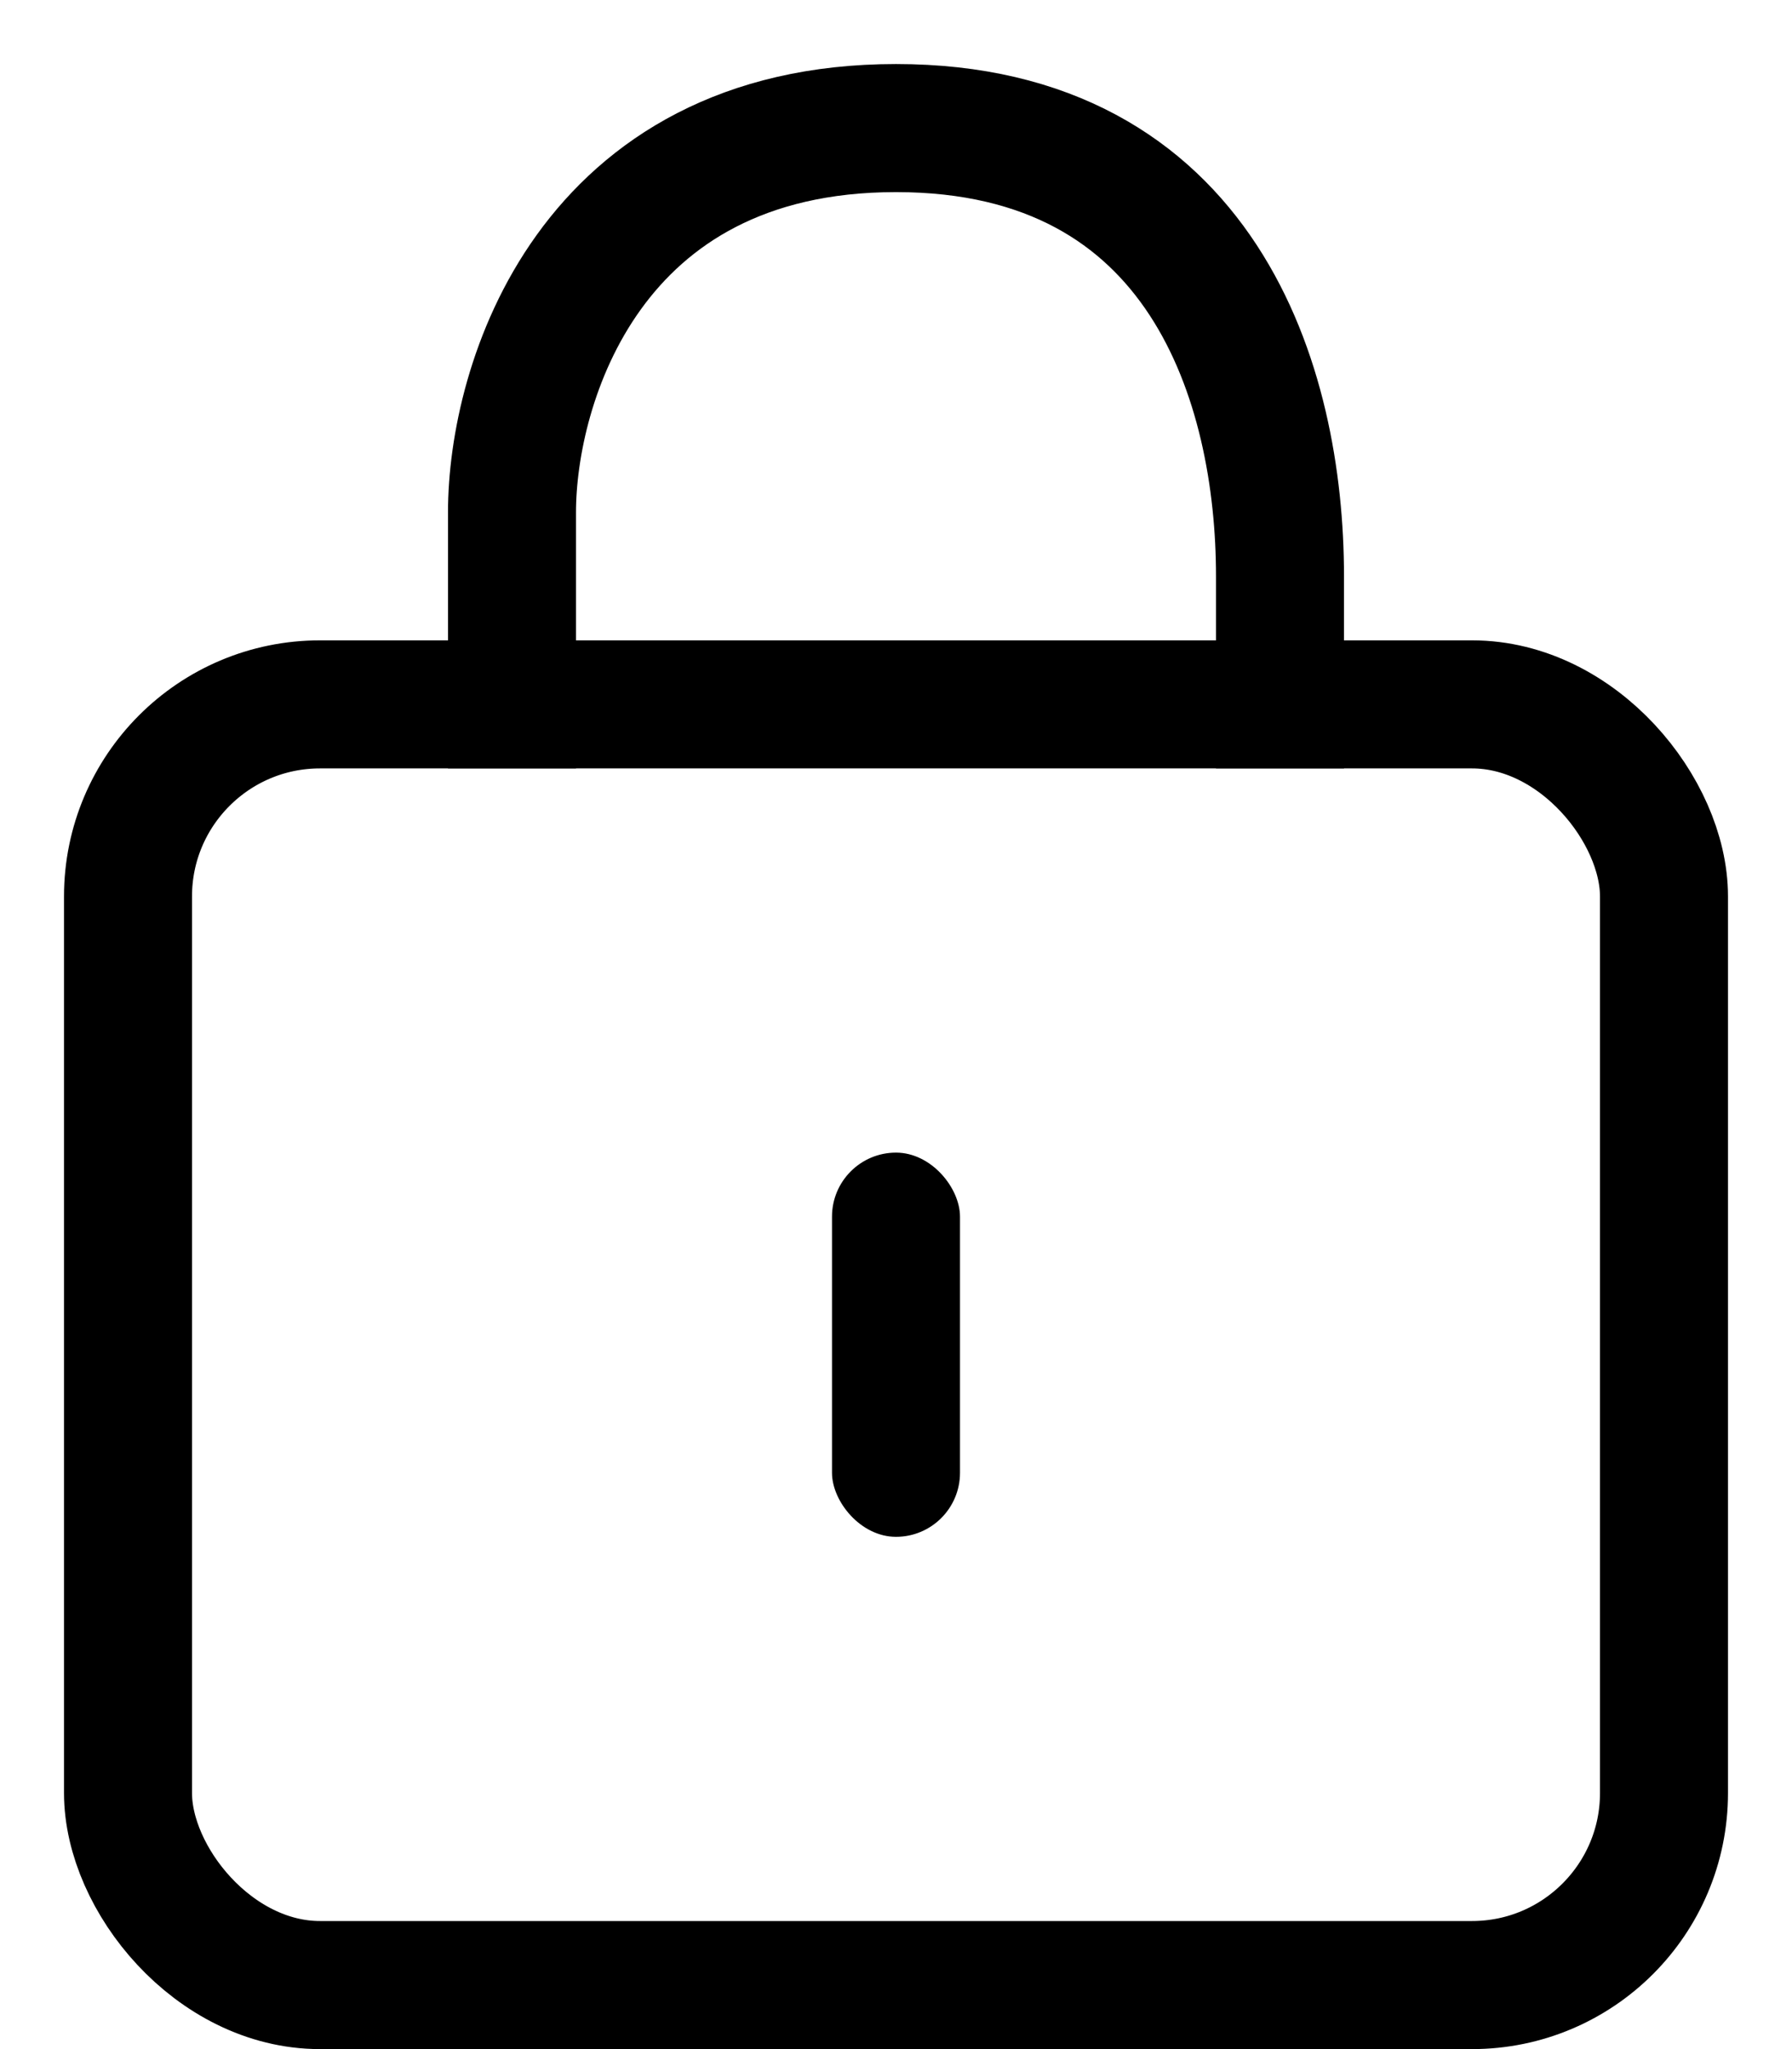
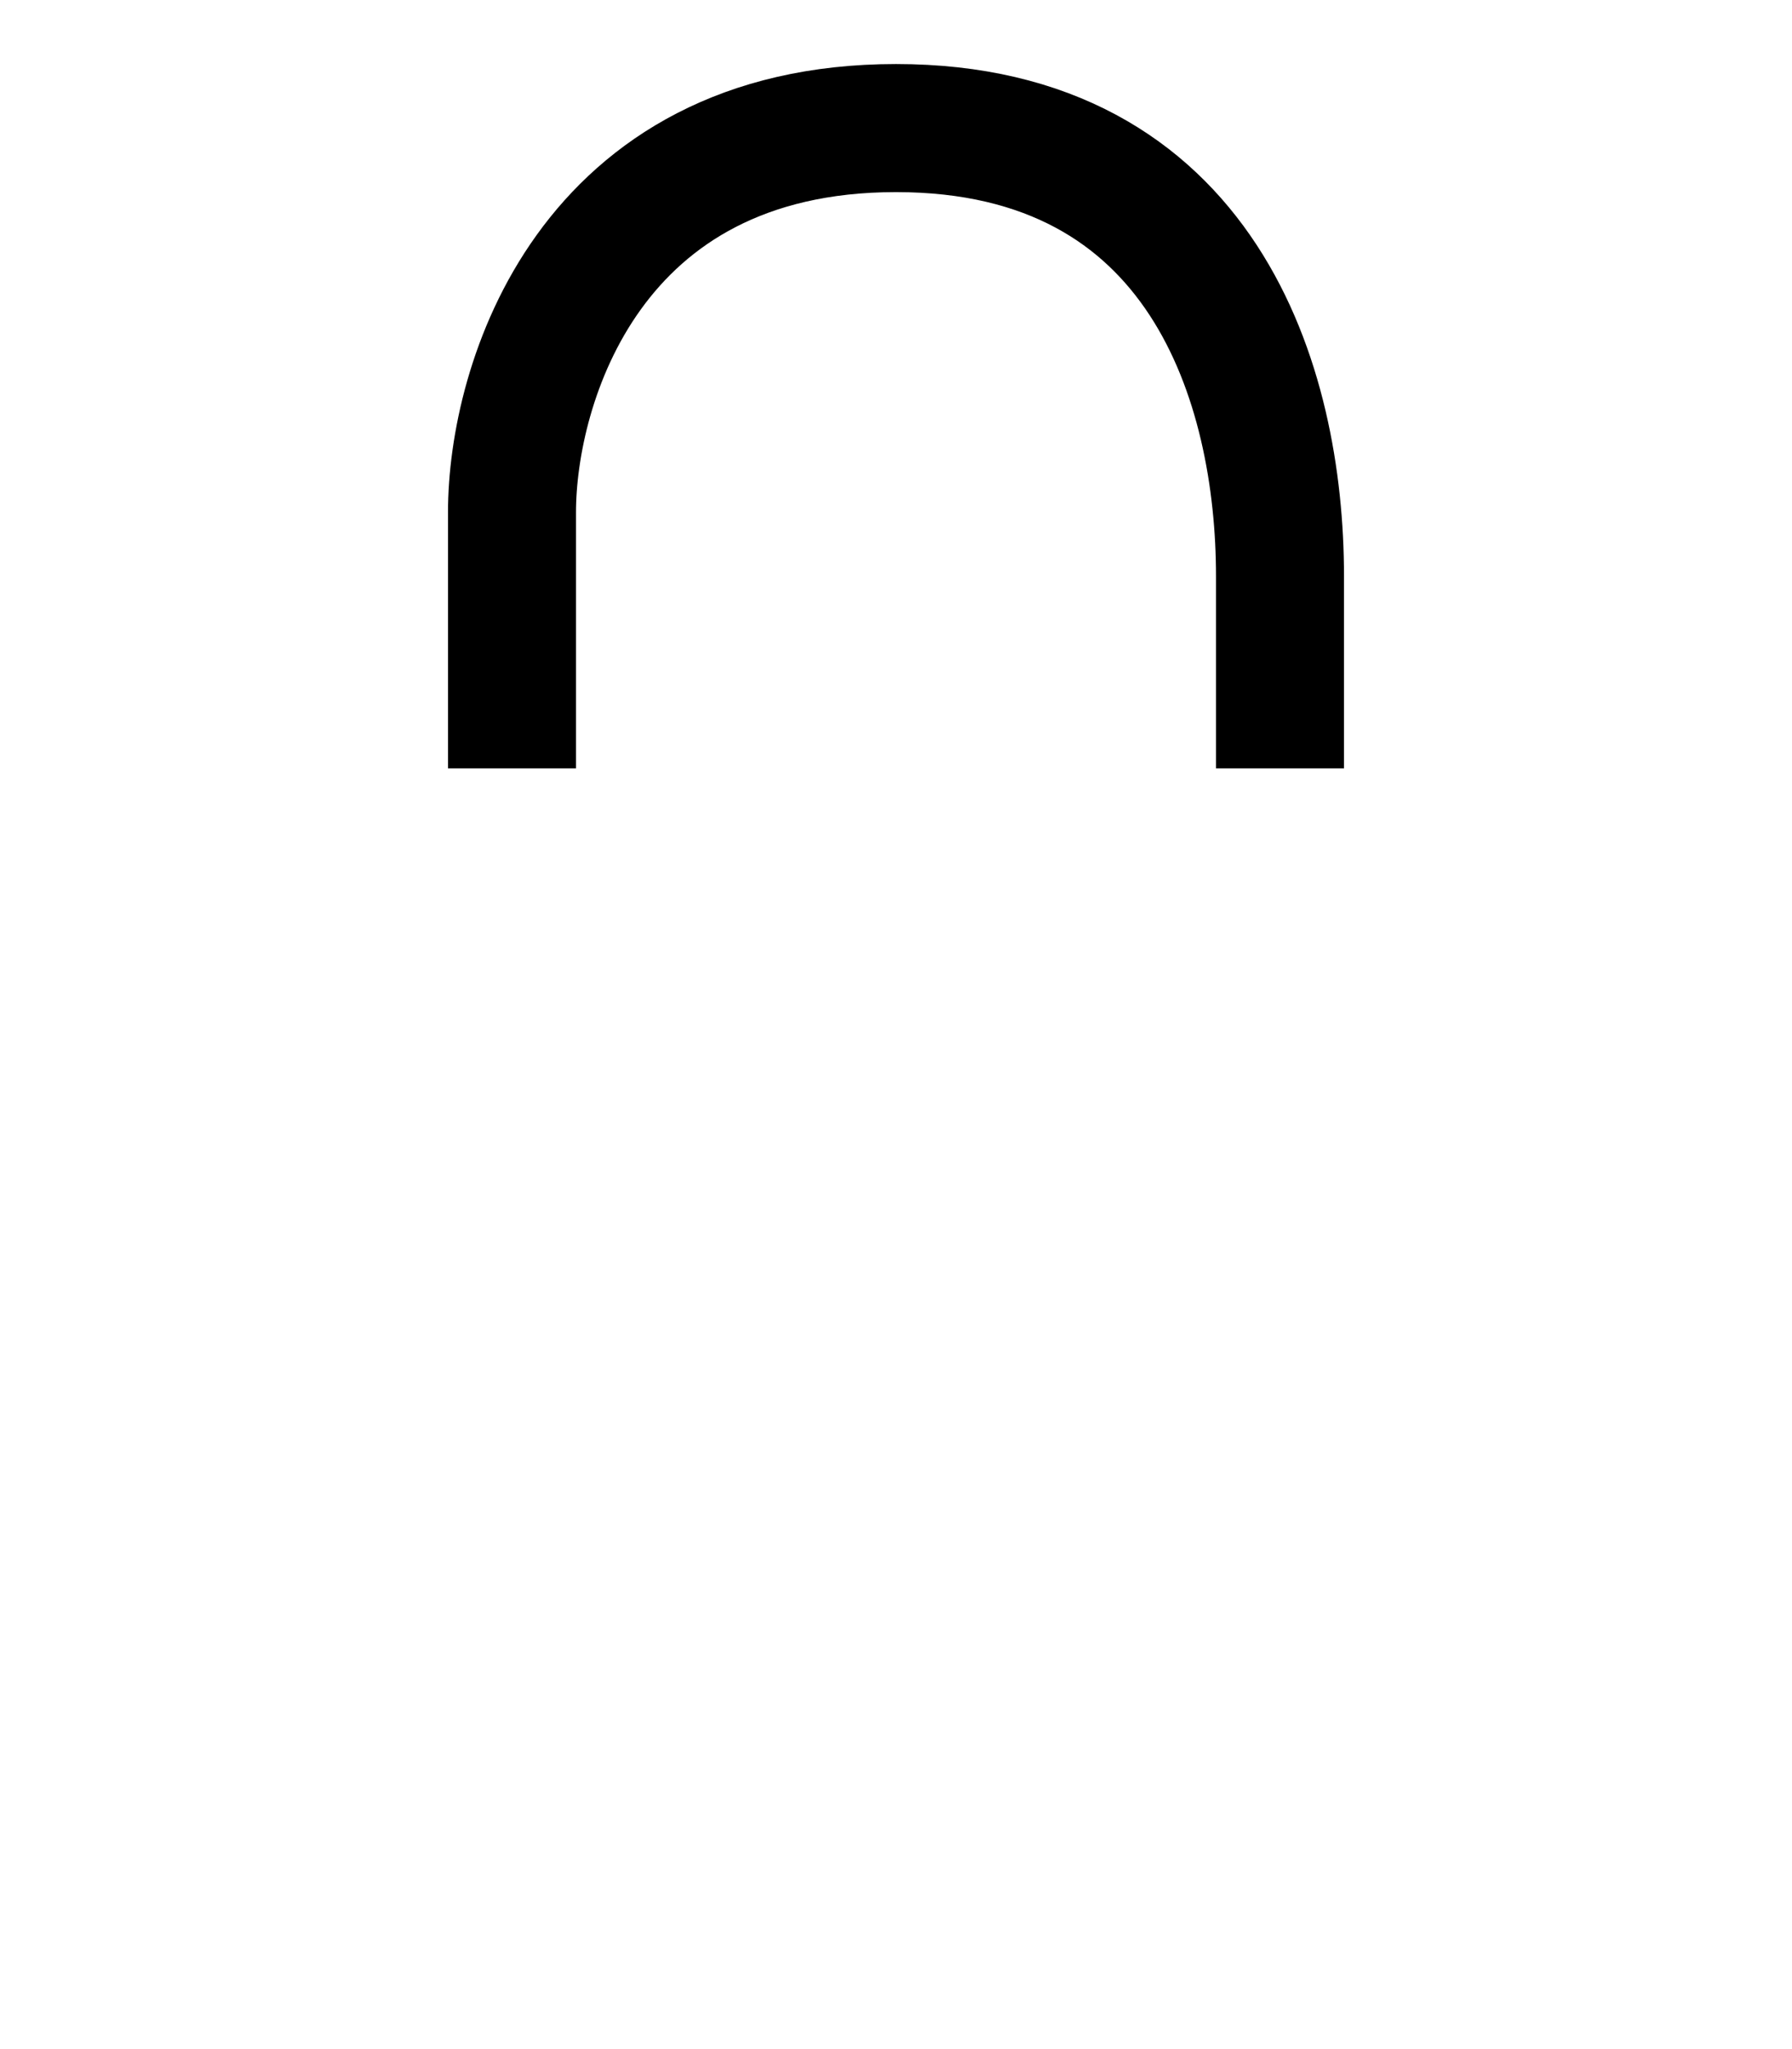
<svg xmlns="http://www.w3.org/2000/svg" width="14" height="16" viewBox="0 0 14 16" fill="none">
  <g id="Group 2">
    <path id="Vector 4" d="M4 6V4C4 3 4.6 1 7 1C9.4 1 10 3 10 4.5V6" stroke="black" />
-     <rect id="Rectangle 1" x="1" y="5.5" width="12" height="10" rx="1.5" stroke="black" />
-     <rect id="Rectangle 3" x="6.5" y="9" width="1" height="3" rx="0.5" fill="black" />
  </g>
</svg>